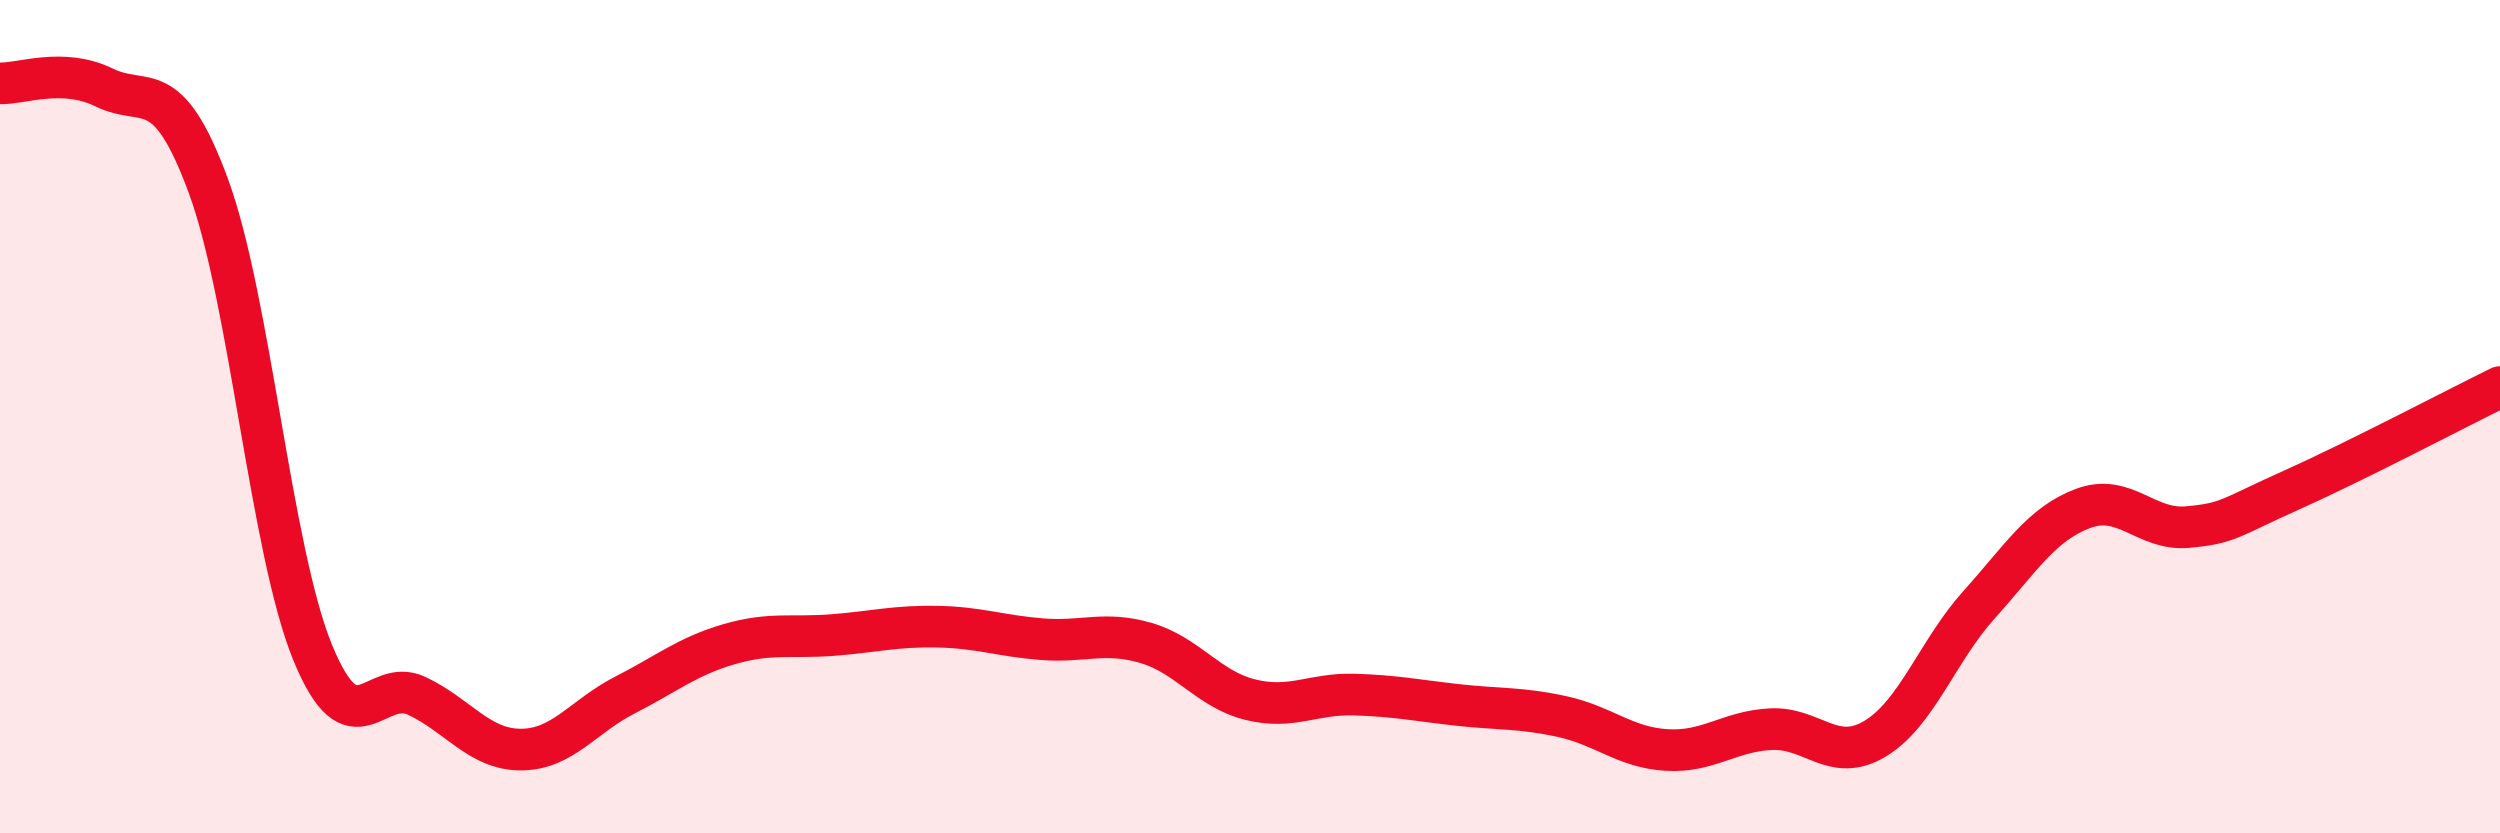
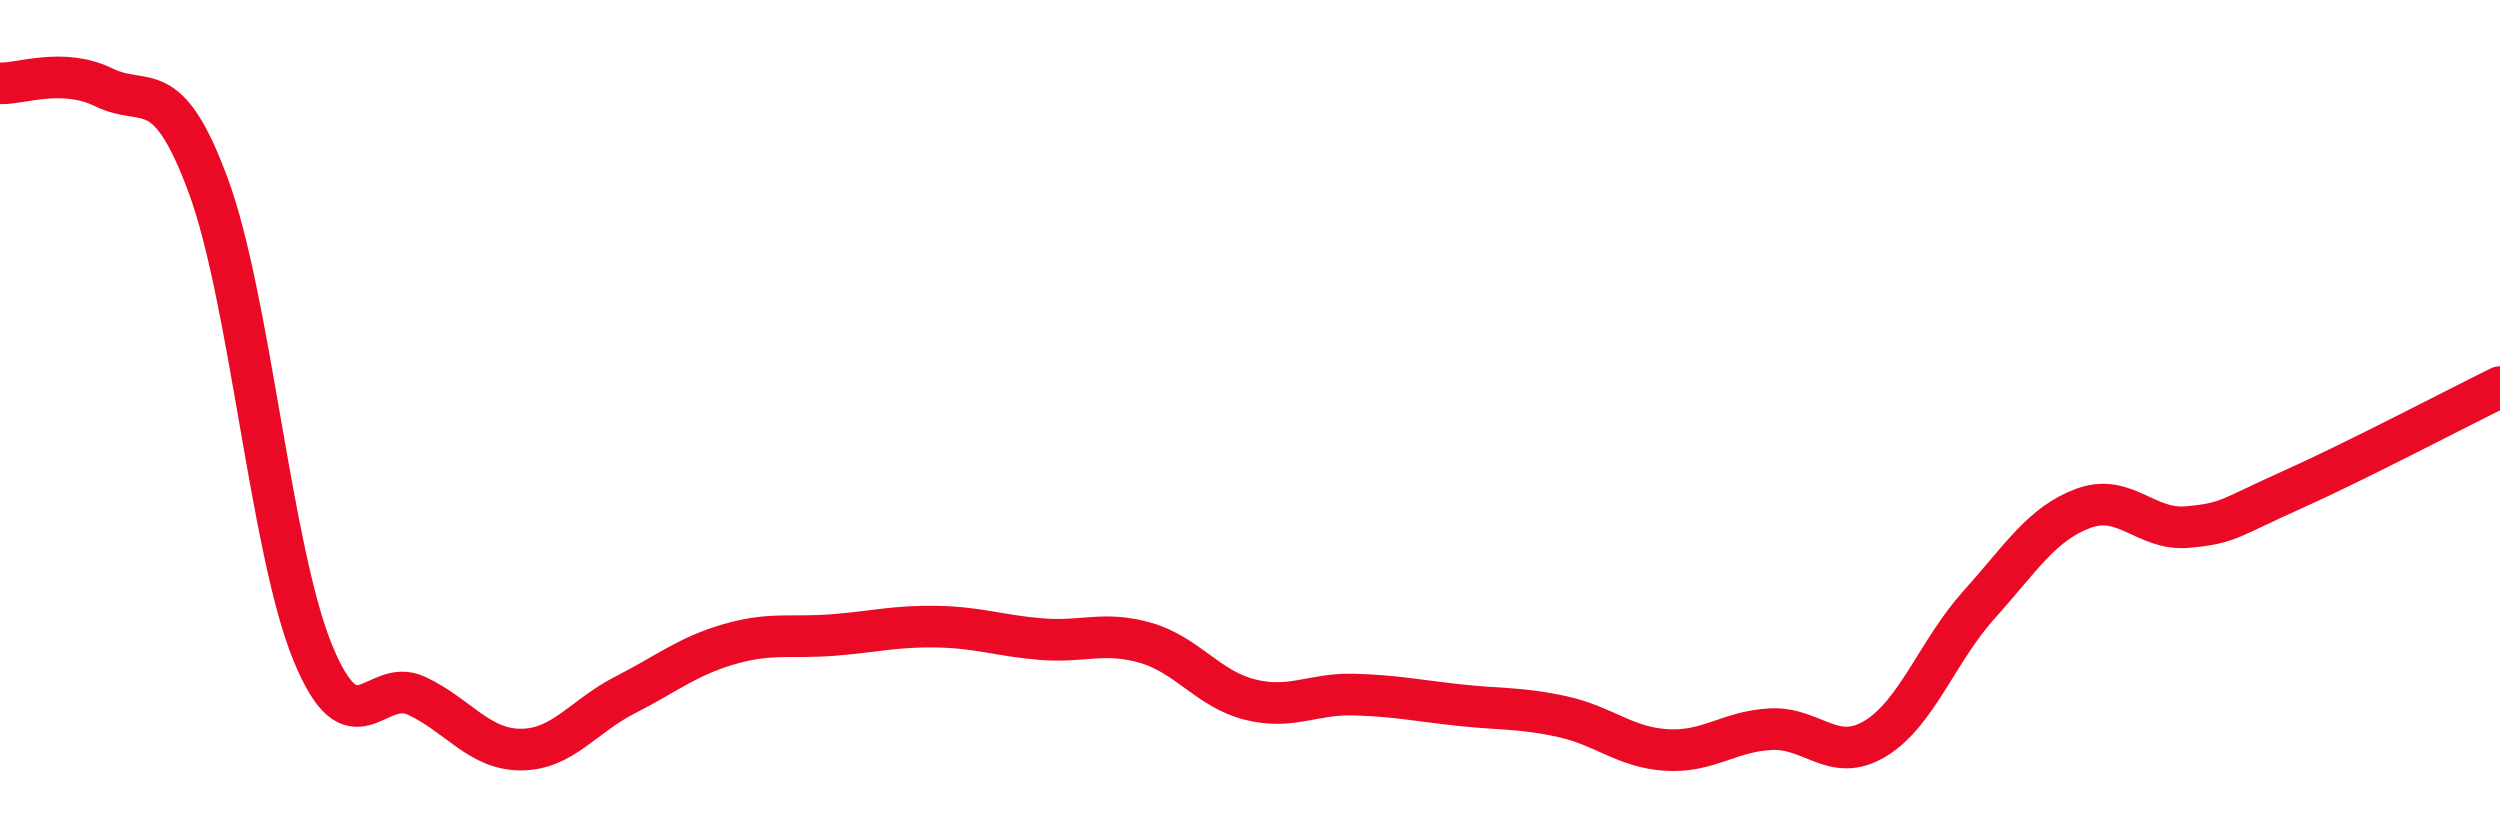
<svg xmlns="http://www.w3.org/2000/svg" width="60" height="20" viewBox="0 0 60 20">
-   <path d="M 0,2 C 0.5,2.02 1.5,1.61 2.5,2.1 C 3.5,2.59 4,1.75 5,4.46 C 6,7.17 6.5,13.2 7.5,15.65 C 8.5,18.1 9,16.23 10,16.7 C 11,17.17 11.5,17.99 12.5,17.99 C 13.5,17.99 14,17.19 15,16.68 C 16,16.17 16.5,15.75 17.5,15.46 C 18.5,15.17 19,15.32 20,15.24 C 21,15.16 21.5,15.02 22.5,15.04 C 23.5,15.06 24,15.26 25,15.34 C 26,15.42 26.5,15.14 27.5,15.43 C 28.5,15.72 29,16.54 30,16.79 C 31,17.04 31.5,16.64 32.5,16.67 C 33.5,16.7 34,16.81 35,16.92 C 36,17.03 36.5,16.98 37.5,17.2 C 38.5,17.42 39,17.94 40,18 C 41,18.06 41.5,17.55 42.5,17.5 C 43.5,17.45 44,18.33 45,17.73 C 46,17.13 46.5,15.62 47.5,14.51 C 48.5,13.4 49,12.57 50,12.2 C 51,11.83 51.5,12.74 52.5,12.65 C 53.5,12.56 53.5,12.43 55,11.76 C 56.5,11.09 59,9.78 60,9.29L60 20L0 20Z" fill="#EB0A25" opacity="0.1" stroke-linecap="round" stroke-linejoin="round" />
  <path d="M 0,2 C 0.5,2.02 1.5,1.61 2.5,2.1 C 3.5,2.59 4,1.75 5,4.46 C 6,7.17 6.5,13.2 7.5,15.65 C 8.5,18.1 9,16.23 10,16.7 C 11,17.17 11.5,17.99 12.5,17.99 C 13.5,17.99 14,17.19 15,16.68 C 16,16.17 16.5,15.75 17.5,15.46 C 18.5,15.17 19,15.32 20,15.24 C 21,15.16 21.5,15.02 22.5,15.04 C 23.5,15.06 24,15.26 25,15.34 C 26,15.42 26.5,15.14 27.5,15.43 C 28.5,15.72 29,16.54 30,16.79 C 31,17.04 31.5,16.64 32.5,16.67 C 33.5,16.7 34,16.81 35,16.92 C 36,17.03 36.5,16.98 37.5,17.2 C 38.5,17.42 39,17.94 40,18 C 41,18.06 41.5,17.55 42.5,17.5 C 43.5,17.45 44,18.33 45,17.73 C 46,17.13 46.5,15.62 47.5,14.51 C 48.5,13.4 49,12.57 50,12.2 C 51,11.83 51.5,12.74 52.5,12.65 C 53.5,12.56 53.5,12.43 55,11.76 C 56.5,11.09 59,9.78 60,9.29" stroke="#EB0A25" stroke-width="1" fill="none" stroke-linecap="round" stroke-linejoin="round" />
</svg>